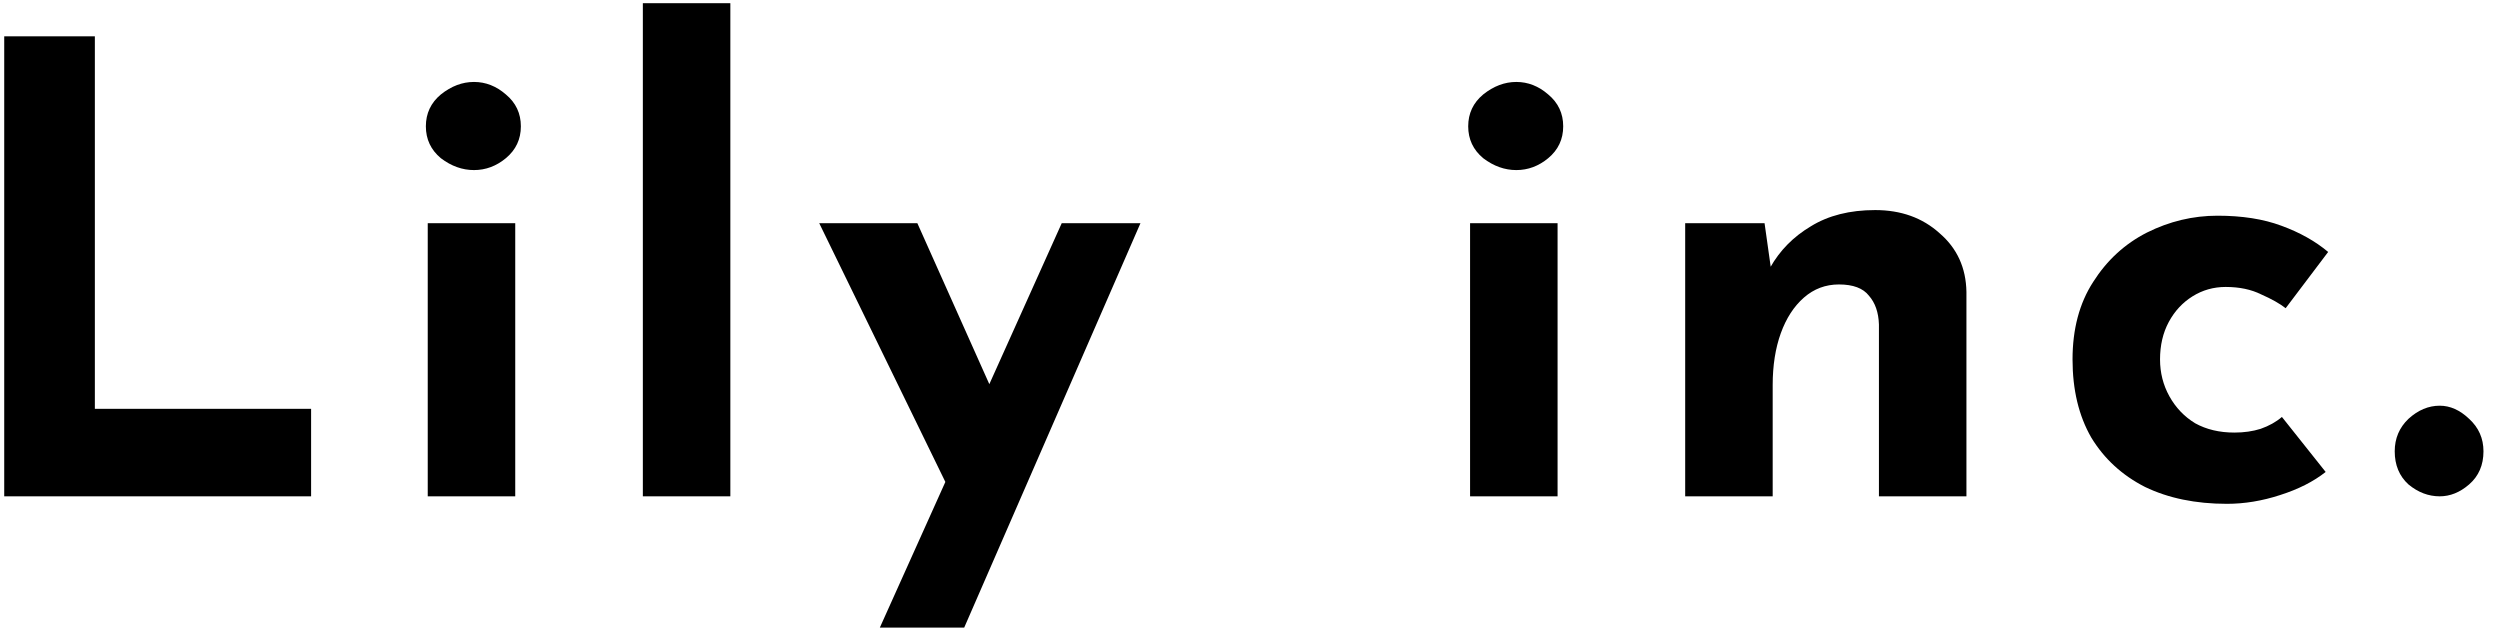
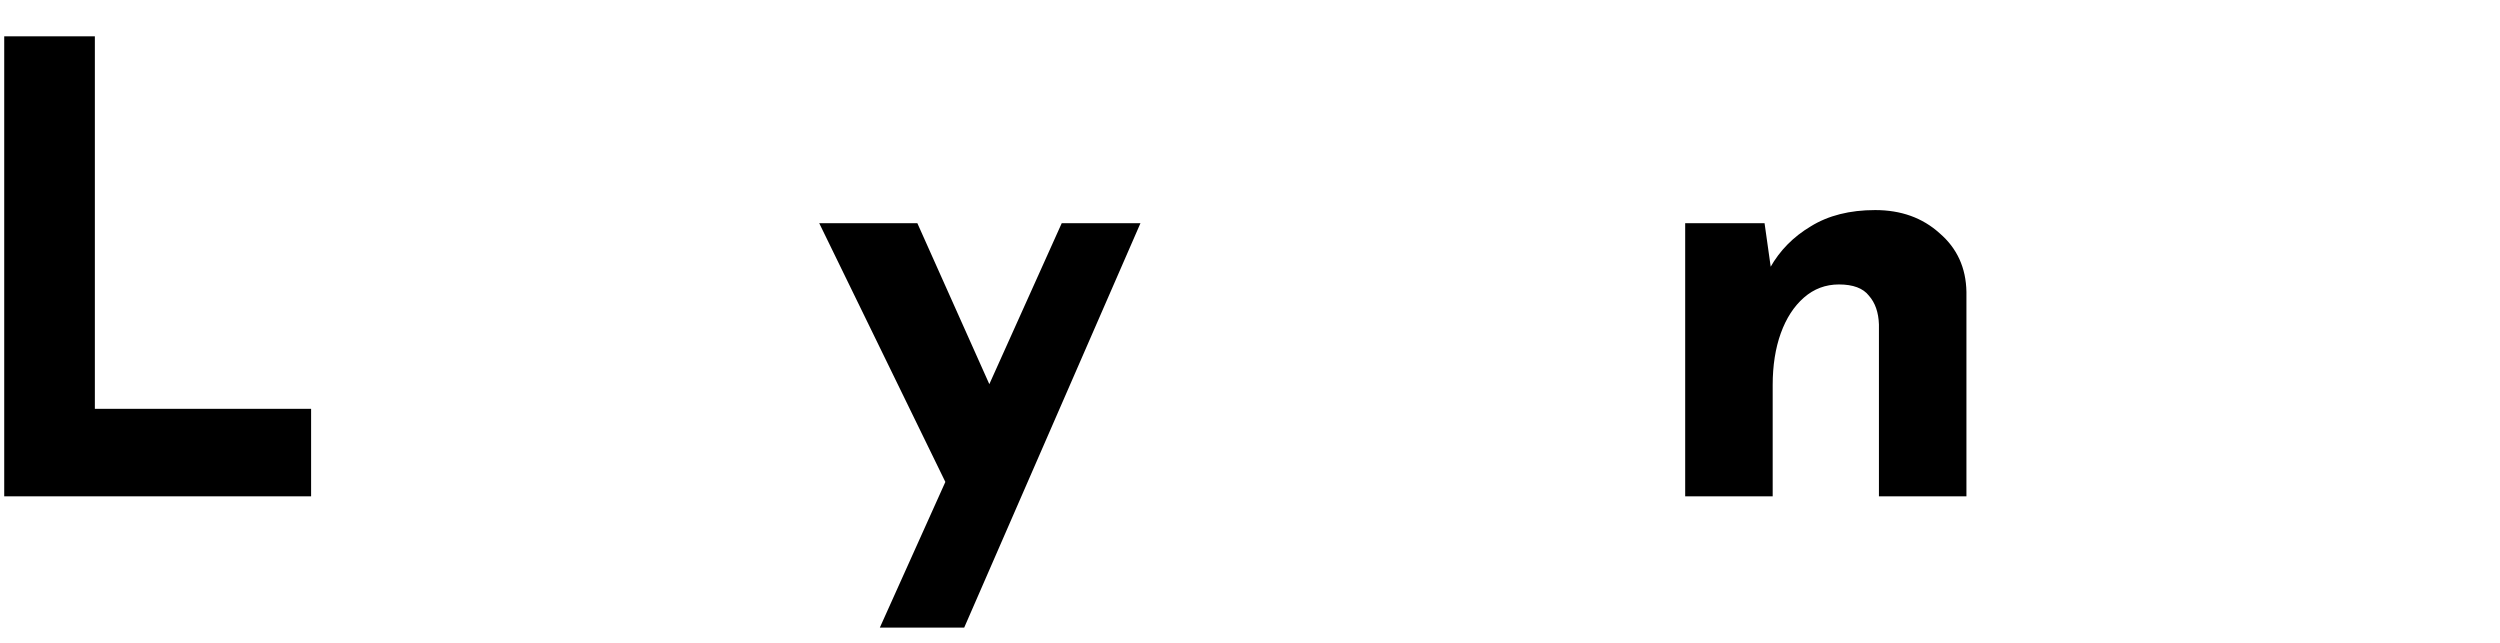
<svg xmlns="http://www.w3.org/2000/svg" width="136" height="35" viewBox="0 0 136 35" fill="none">
-   <path d="M130.273 24.552C130.273 23.849 130.523 23.26 131.021 22.784C131.543 22.308 132.109 22.07 132.721 22.07C133.288 22.07 133.821 22.308 134.319 22.784C134.841 23.26 135.101 23.849 135.101 24.552C135.101 25.3 134.841 25.901 134.319 26.354C133.821 26.785 133.288 27 132.721 27C132.109 27 131.543 26.785 131.021 26.354C130.523 25.901 130.273 25.3 130.273 24.552Z" fill="black" />
-   <path d="M126.516 25.674C125.858 26.195 125.031 26.615 124.034 26.932C123.059 27.25 122.096 27.408 121.144 27.408C119.444 27.408 117.959 27.102 116.69 26.49C115.443 25.855 114.468 24.96 113.766 23.804C113.086 22.625 112.746 21.209 112.746 19.554C112.746 17.899 113.12 16.494 113.868 15.338C114.616 14.159 115.59 13.264 116.792 12.652C118.016 12.04 119.296 11.734 120.634 11.734C121.971 11.734 123.127 11.915 124.102 12.278C125.099 12.641 125.949 13.117 126.652 13.706L124.34 16.766C124.022 16.517 123.58 16.267 123.014 16.018C122.47 15.746 121.824 15.61 121.076 15.61C120.418 15.61 119.818 15.78 119.274 16.12C118.73 16.46 118.299 16.925 117.982 17.514C117.664 18.104 117.506 18.784 117.506 19.554C117.506 20.279 117.676 20.948 118.016 21.56C118.356 22.172 118.82 22.66 119.41 23.022C120.022 23.362 120.736 23.532 121.552 23.532C122.073 23.532 122.549 23.464 122.98 23.328C123.433 23.169 123.818 22.954 124.136 22.682L126.516 25.674Z" fill="black" />
  <path d="M95.992 12.142L96.366 14.794L96.298 14.556C96.82 13.627 97.556 12.879 98.508 12.312C99.46 11.723 100.628 11.428 102.01 11.428C103.416 11.428 104.583 11.847 105.512 12.686C106.464 13.502 106.952 14.567 106.974 15.882V27H102.214V17.65C102.192 16.993 102.01 16.471 101.67 16.086C101.353 15.678 100.809 15.474 100.038 15.474C99.313 15.474 98.678 15.712 98.134 16.188C97.59 16.664 97.171 17.31 96.876 18.126C96.582 18.942 96.434 19.883 96.434 20.948V27H91.674V12.142H95.992Z" fill="black" />
-   <path d="M79.972 12.142H84.732V27H79.972V12.142ZM79.87 6.872C79.87 6.169 80.142 5.591 80.686 5.138C81.253 4.685 81.853 4.458 82.488 4.458C83.123 4.458 83.701 4.685 84.222 5.138C84.766 5.591 85.038 6.169 85.038 6.872C85.038 7.575 84.766 8.153 84.222 8.606C83.701 9.037 83.123 9.252 82.488 9.252C81.853 9.252 81.253 9.037 80.686 8.606C80.142 8.153 79.87 7.575 79.87 6.872Z" fill="black" />
  <path d="M47.864 34.14L57.758 12.142H62.041L52.453 34.14H47.864ZM51.842 27.068L44.566 12.142H49.904L55.514 24.688L51.842 27.068Z" fill="black" />
-   <path d="M34.971 0.174H39.731V27H34.971V0.174Z" fill="black" />
-   <path d="M23.269 12.142H28.029V27H23.269V12.142ZM23.167 6.872C23.167 6.169 23.439 5.591 23.983 5.138C24.55 4.685 25.151 4.458 25.785 4.458C26.42 4.458 26.998 4.685 27.519 5.138C28.063 5.591 28.335 6.169 28.335 6.872C28.335 7.575 28.063 8.153 27.519 8.606C26.998 9.037 26.42 9.252 25.785 9.252C25.151 9.252 24.55 9.037 23.983 8.606C23.439 8.153 23.167 7.575 23.167 6.872Z" fill="black" />
  <path d="M0.23 1.976H5.16V22.24H16.924V27H0.23V1.976Z" fill="black" />
</svg>